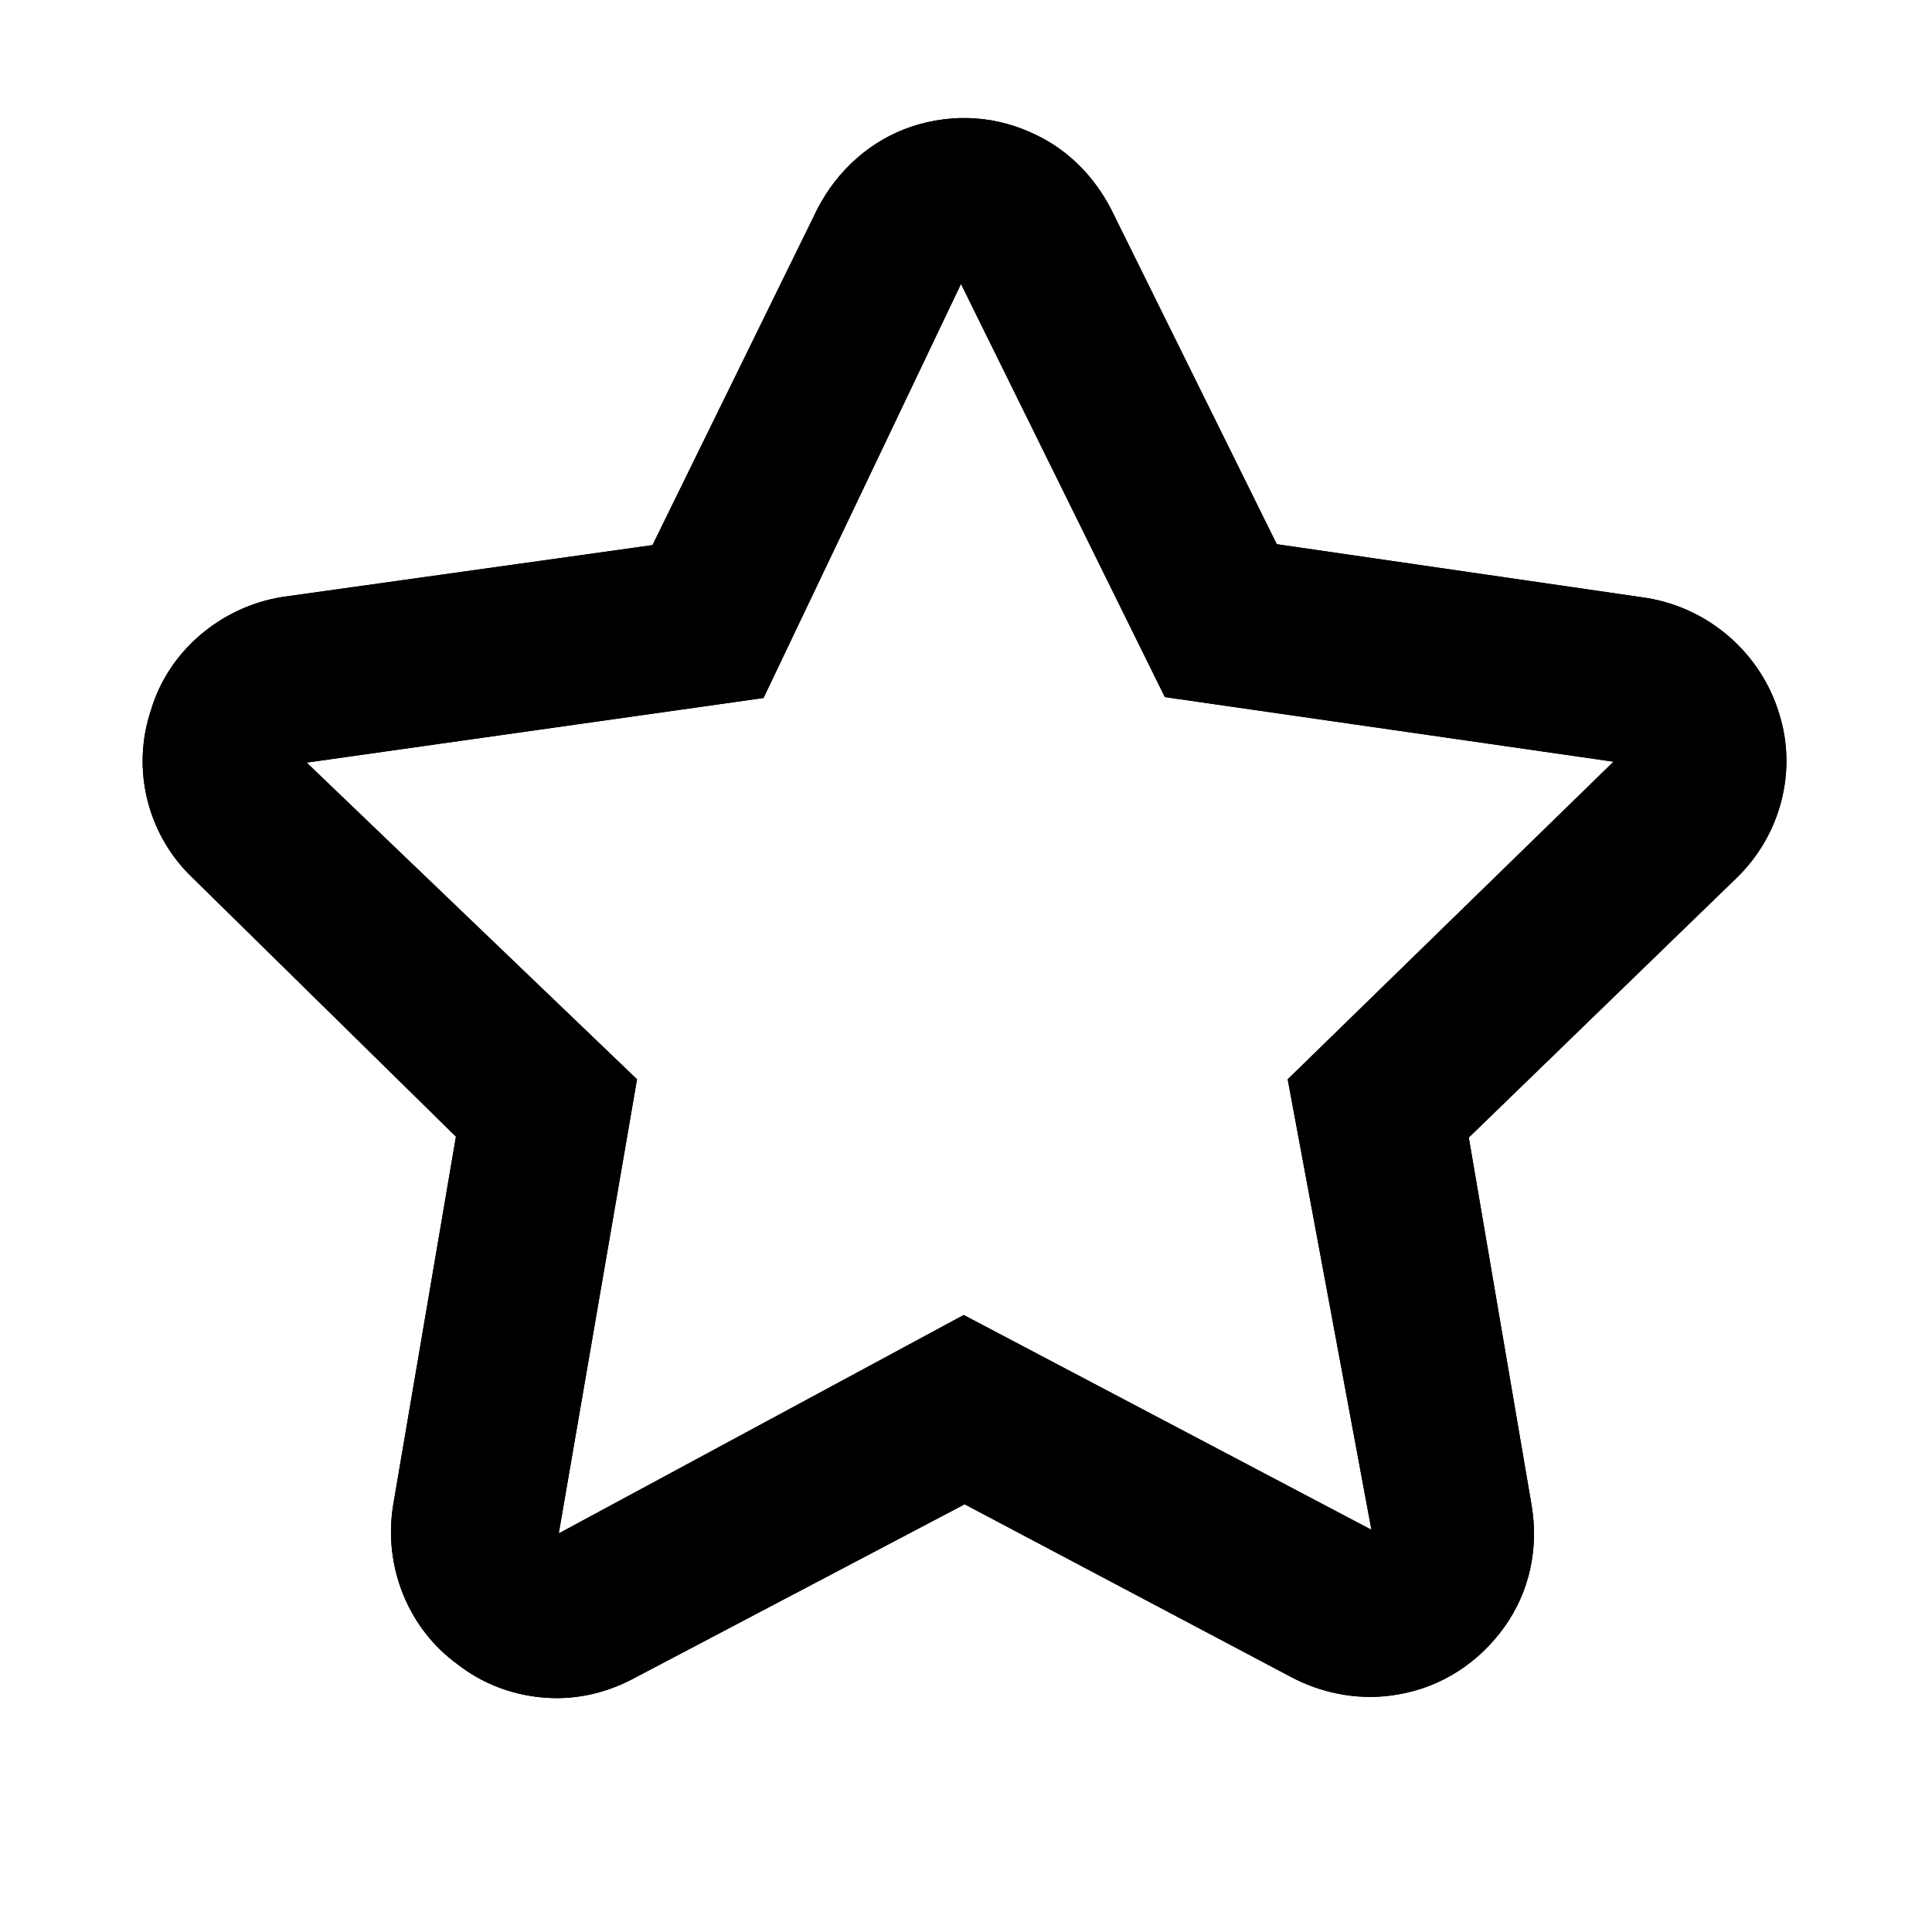
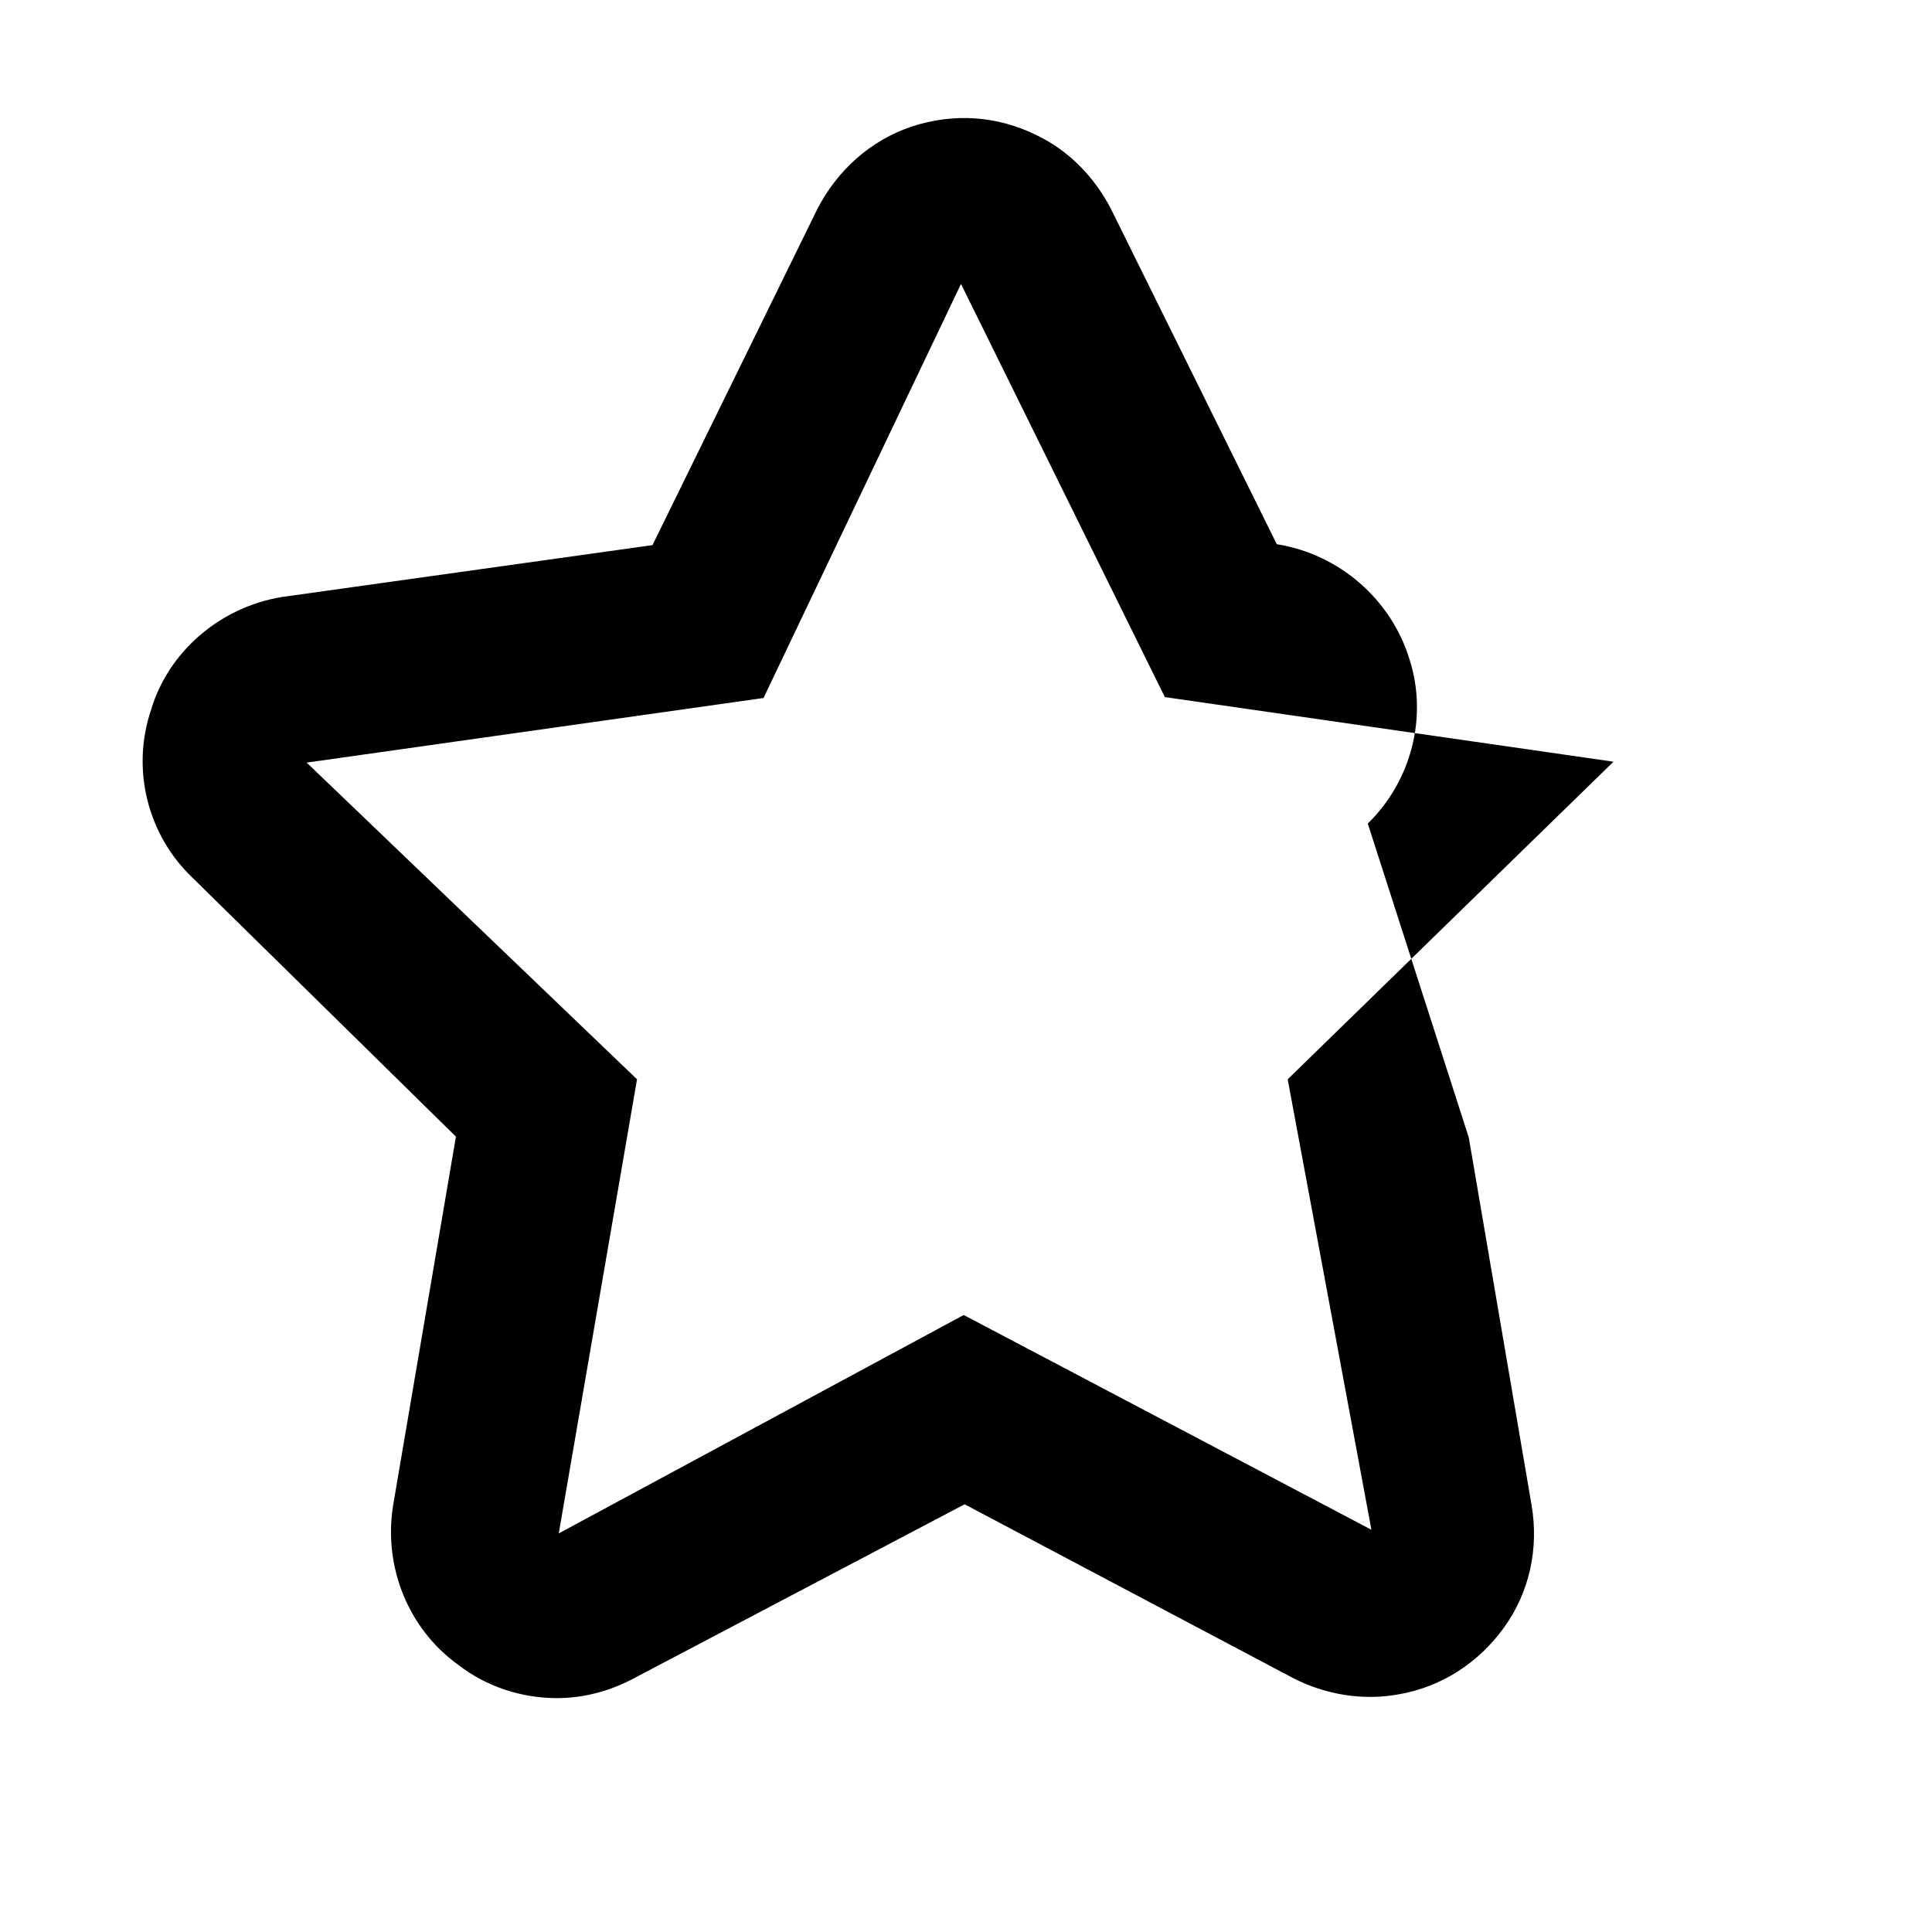
<svg xmlns="http://www.w3.org/2000/svg" version="1.1" id="a_1" x="0px" y="0px" viewBox="0 0 212.3 212.3" style="enable-background:new 0 0 212.3 212.3;" xml:space="preserve">
  <style type="text/css">
	
</style>
  <g id="a_2_1_">
    <g>
      <g id="a_6_7_">
        <g>
-           <path d="M61.2,186.6c-3.8,0-7.7-1.2-10.9-3.7c-5.4-3.9-8.2-10.7-7.1-17.5l6.9-40.5l-29-28.5      c-4.9-4.7-6.7-11.9-4.5-18.4c1.9-6.4,7.6-11.3,14.4-12.4l40.7-5.7L89.8,23c2.2-4.3,5.9-7.6,10.4-9.1c4.6-1.5,9.4-1.2,13.8,1      c3.5,1.7,6.3,4.6,8.1,8.1l18.2,36.8l40.6,5.9c6.9,1.1,12.6,6.1,14.6,12.7c2,6.3,0.2,13.3-4.6,18L161.4,125l6.9,40.4      c0.8,4.7-0.2,9.5-3,13.4s-6.9,6.6-11.7,7.4c-3.9,0.7-8,0-11.5-1.8L106,165.3l-36.3,19.1C67.1,185.8,64.2,186.6,61.2,186.6z       M105.6,31.2L83.9,76.7l-50.2,7.1L70,118.6l-8.6,49.9l44.5-24l44.8,23.6l-9.2-49.5l35.8-34.9L128,76.6L105.6,31.2z" />
-         </g>
+           </g>
      </g>
    </g>
    <g>
      <g id="a_6_6_">
        <g>
-           <path d="M61.2,186.6c-3.8,0-7.7-1.2-10.9-3.7c-5.4-3.9-8.2-10.7-7.1-17.5l6.9-40.5l-29-28.5      c-4.9-4.7-6.7-11.9-4.5-18.4c1.9-6.4,7.6-11.3,14.4-12.4l40.7-5.7L89.8,23c2.2-4.3,5.9-7.6,10.4-9.1c4.6-1.5,9.4-1.2,13.8,1      c3.5,1.7,6.3,4.6,8.1,8.1l18.2,36.8l40.6,5.9c6.9,1.1,12.6,6.1,14.6,12.7c2,6.3,0.2,13.3-4.6,18L161.4,125l6.9,40.4      c0.8,4.7-0.2,9.5-3,13.4s-6.9,6.6-11.7,7.4c-3.9,0.7-8,0-11.5-1.8L106,165.3l-36.3,19.1C67.1,185.8,64.2,186.6,61.2,186.6z       M105.6,31.2L83.9,76.7l-50.2,7.1L70,118.6l-8.6,49.9l44.5-24l44.8,23.6l-9.2-49.5l35.8-34.9L128,76.6L105.6,31.2z" />
+           <path d="M61.2,186.6c-3.8,0-7.7-1.2-10.9-3.7c-5.4-3.9-8.2-10.7-7.1-17.5l6.9-40.5l-29-28.5      c-4.9-4.7-6.7-11.9-4.5-18.4c1.9-6.4,7.6-11.3,14.4-12.4l40.7-5.7L89.8,23c2.2-4.3,5.9-7.6,10.4-9.1c4.6-1.5,9.4-1.2,13.8,1      c3.5,1.7,6.3,4.6,8.1,8.1l18.2,36.8c6.9,1.1,12.6,6.1,14.6,12.7c2,6.3,0.2,13.3-4.6,18L161.4,125l6.9,40.4      c0.8,4.7-0.2,9.5-3,13.4s-6.9,6.6-11.7,7.4c-3.9,0.7-8,0-11.5-1.8L106,165.3l-36.3,19.1C67.1,185.8,64.2,186.6,61.2,186.6z       M105.6,31.2L83.9,76.7l-50.2,7.1L70,118.6l-8.6,49.9l44.5-24l44.8,23.6l-9.2-49.5l35.8-34.9L128,76.6L105.6,31.2z" />
        </g>
      </g>
    </g>
  </g>
</svg>